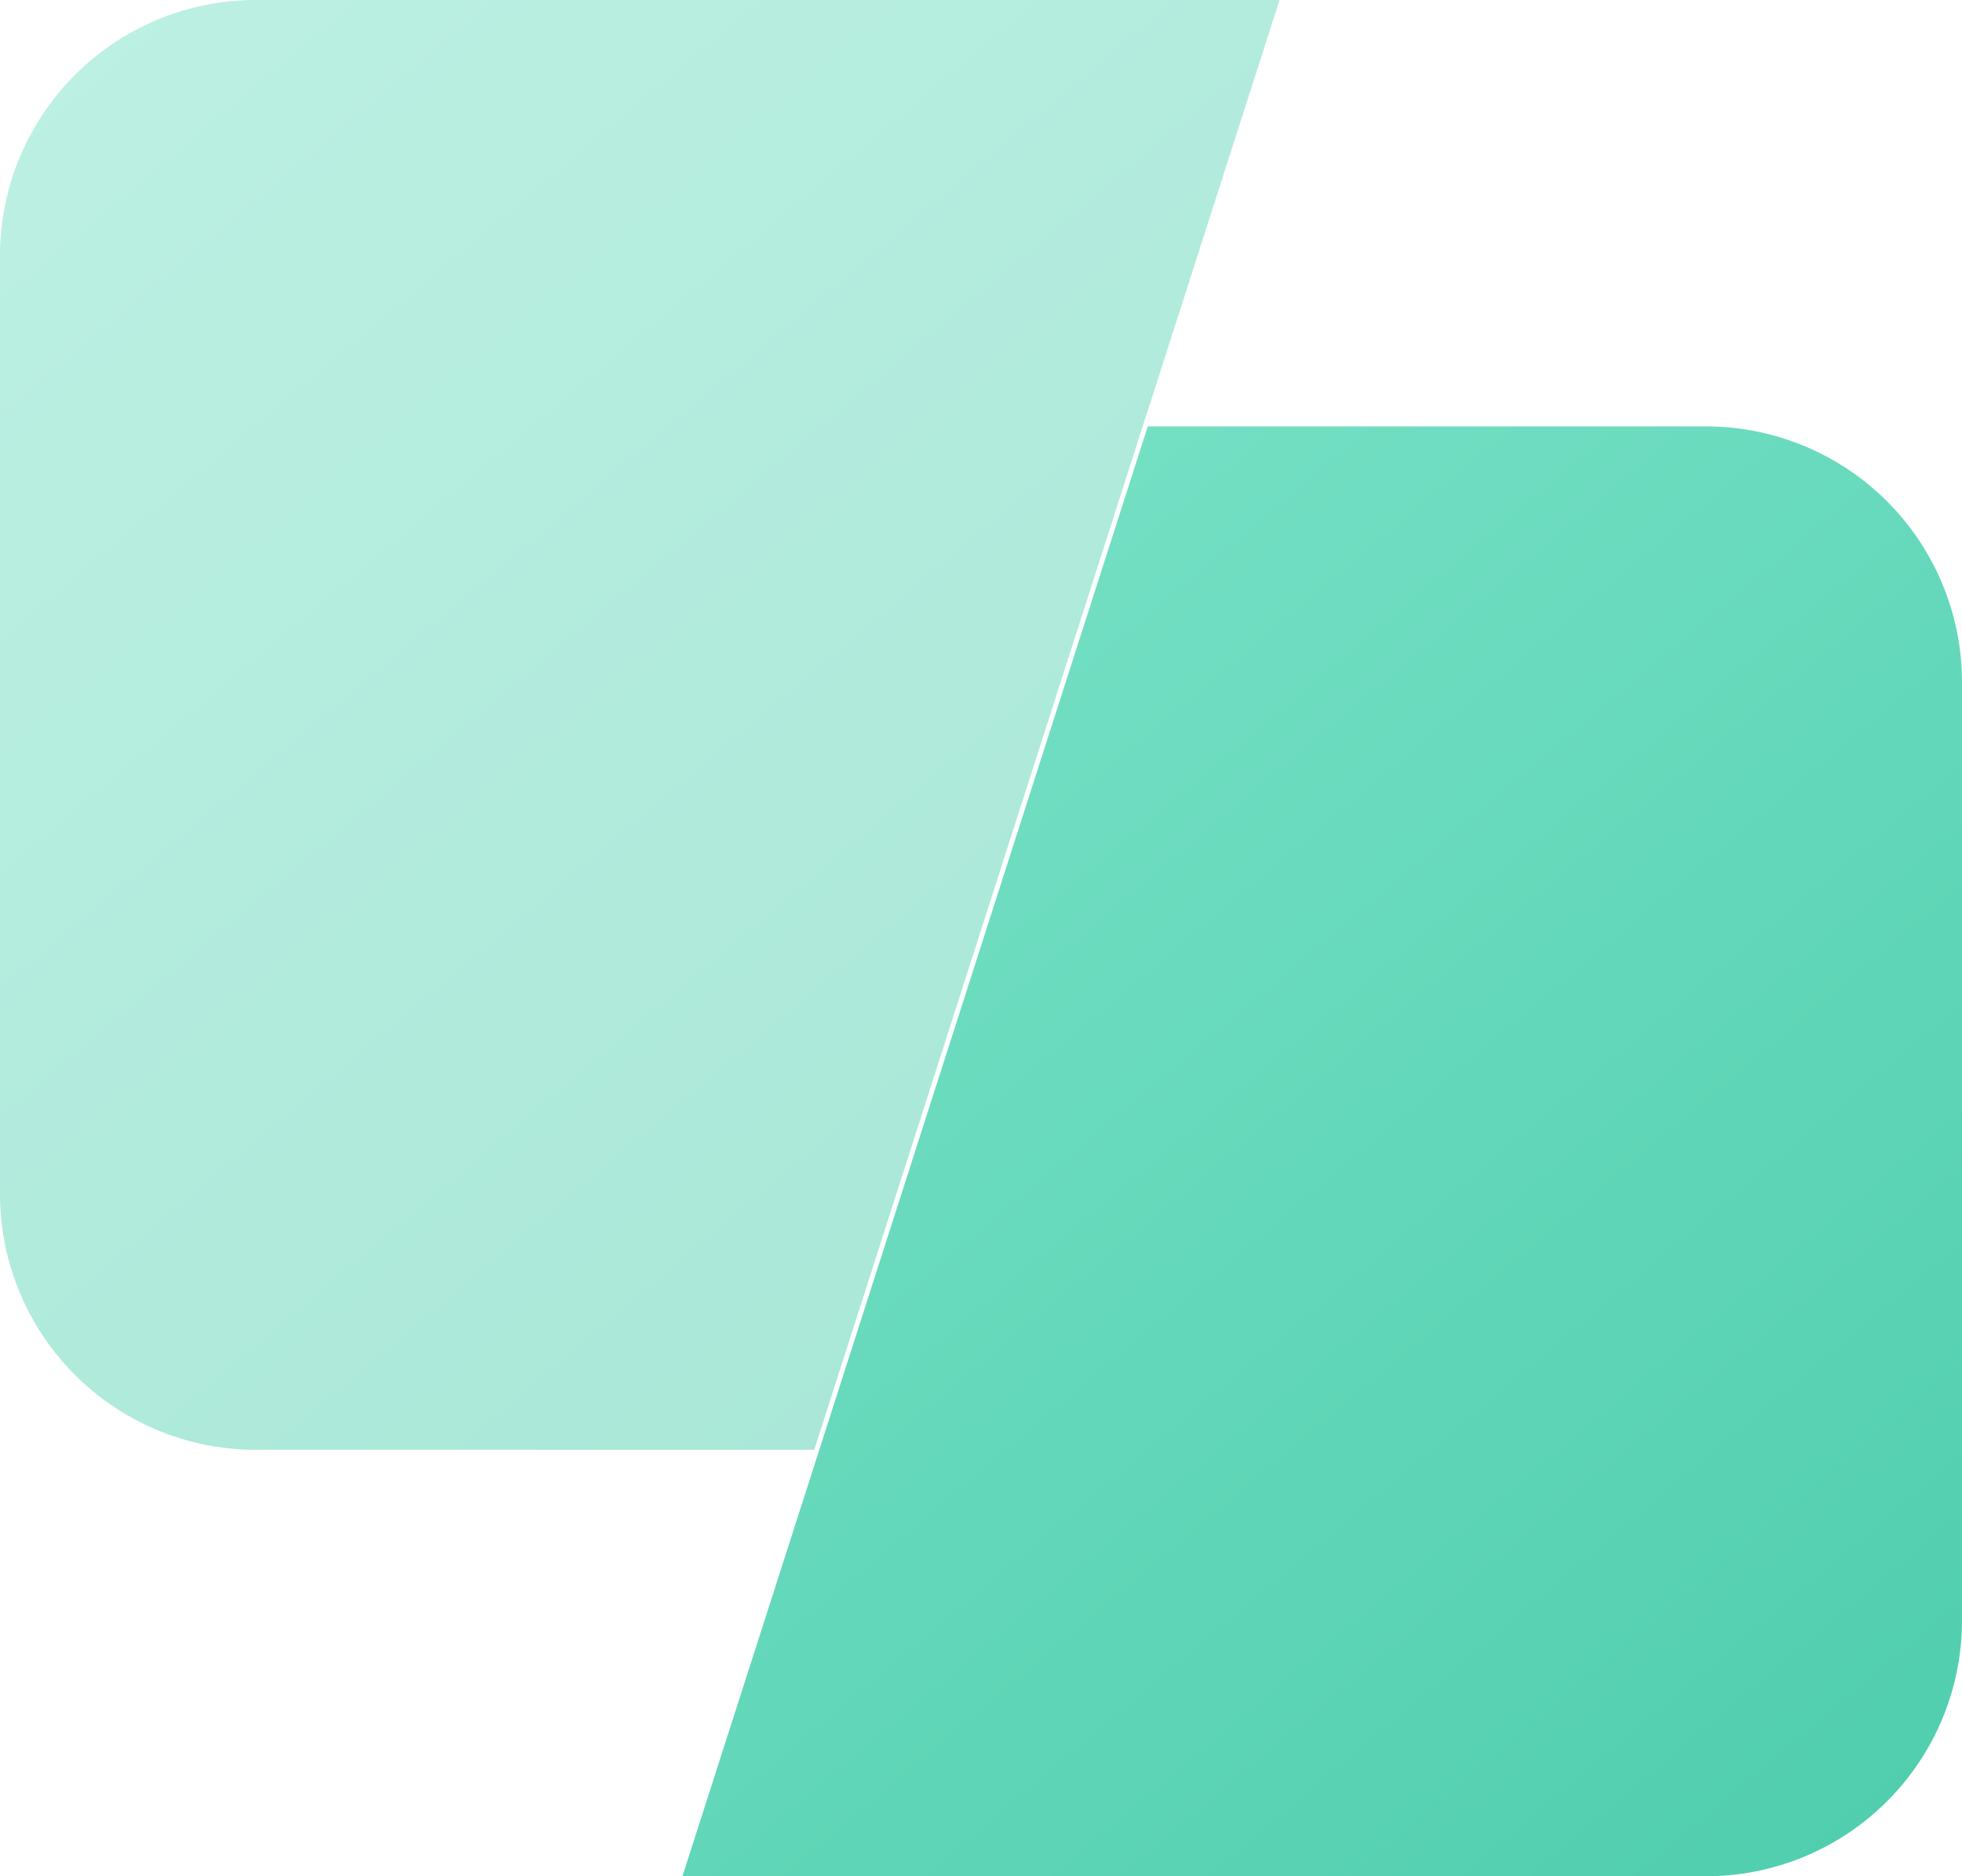
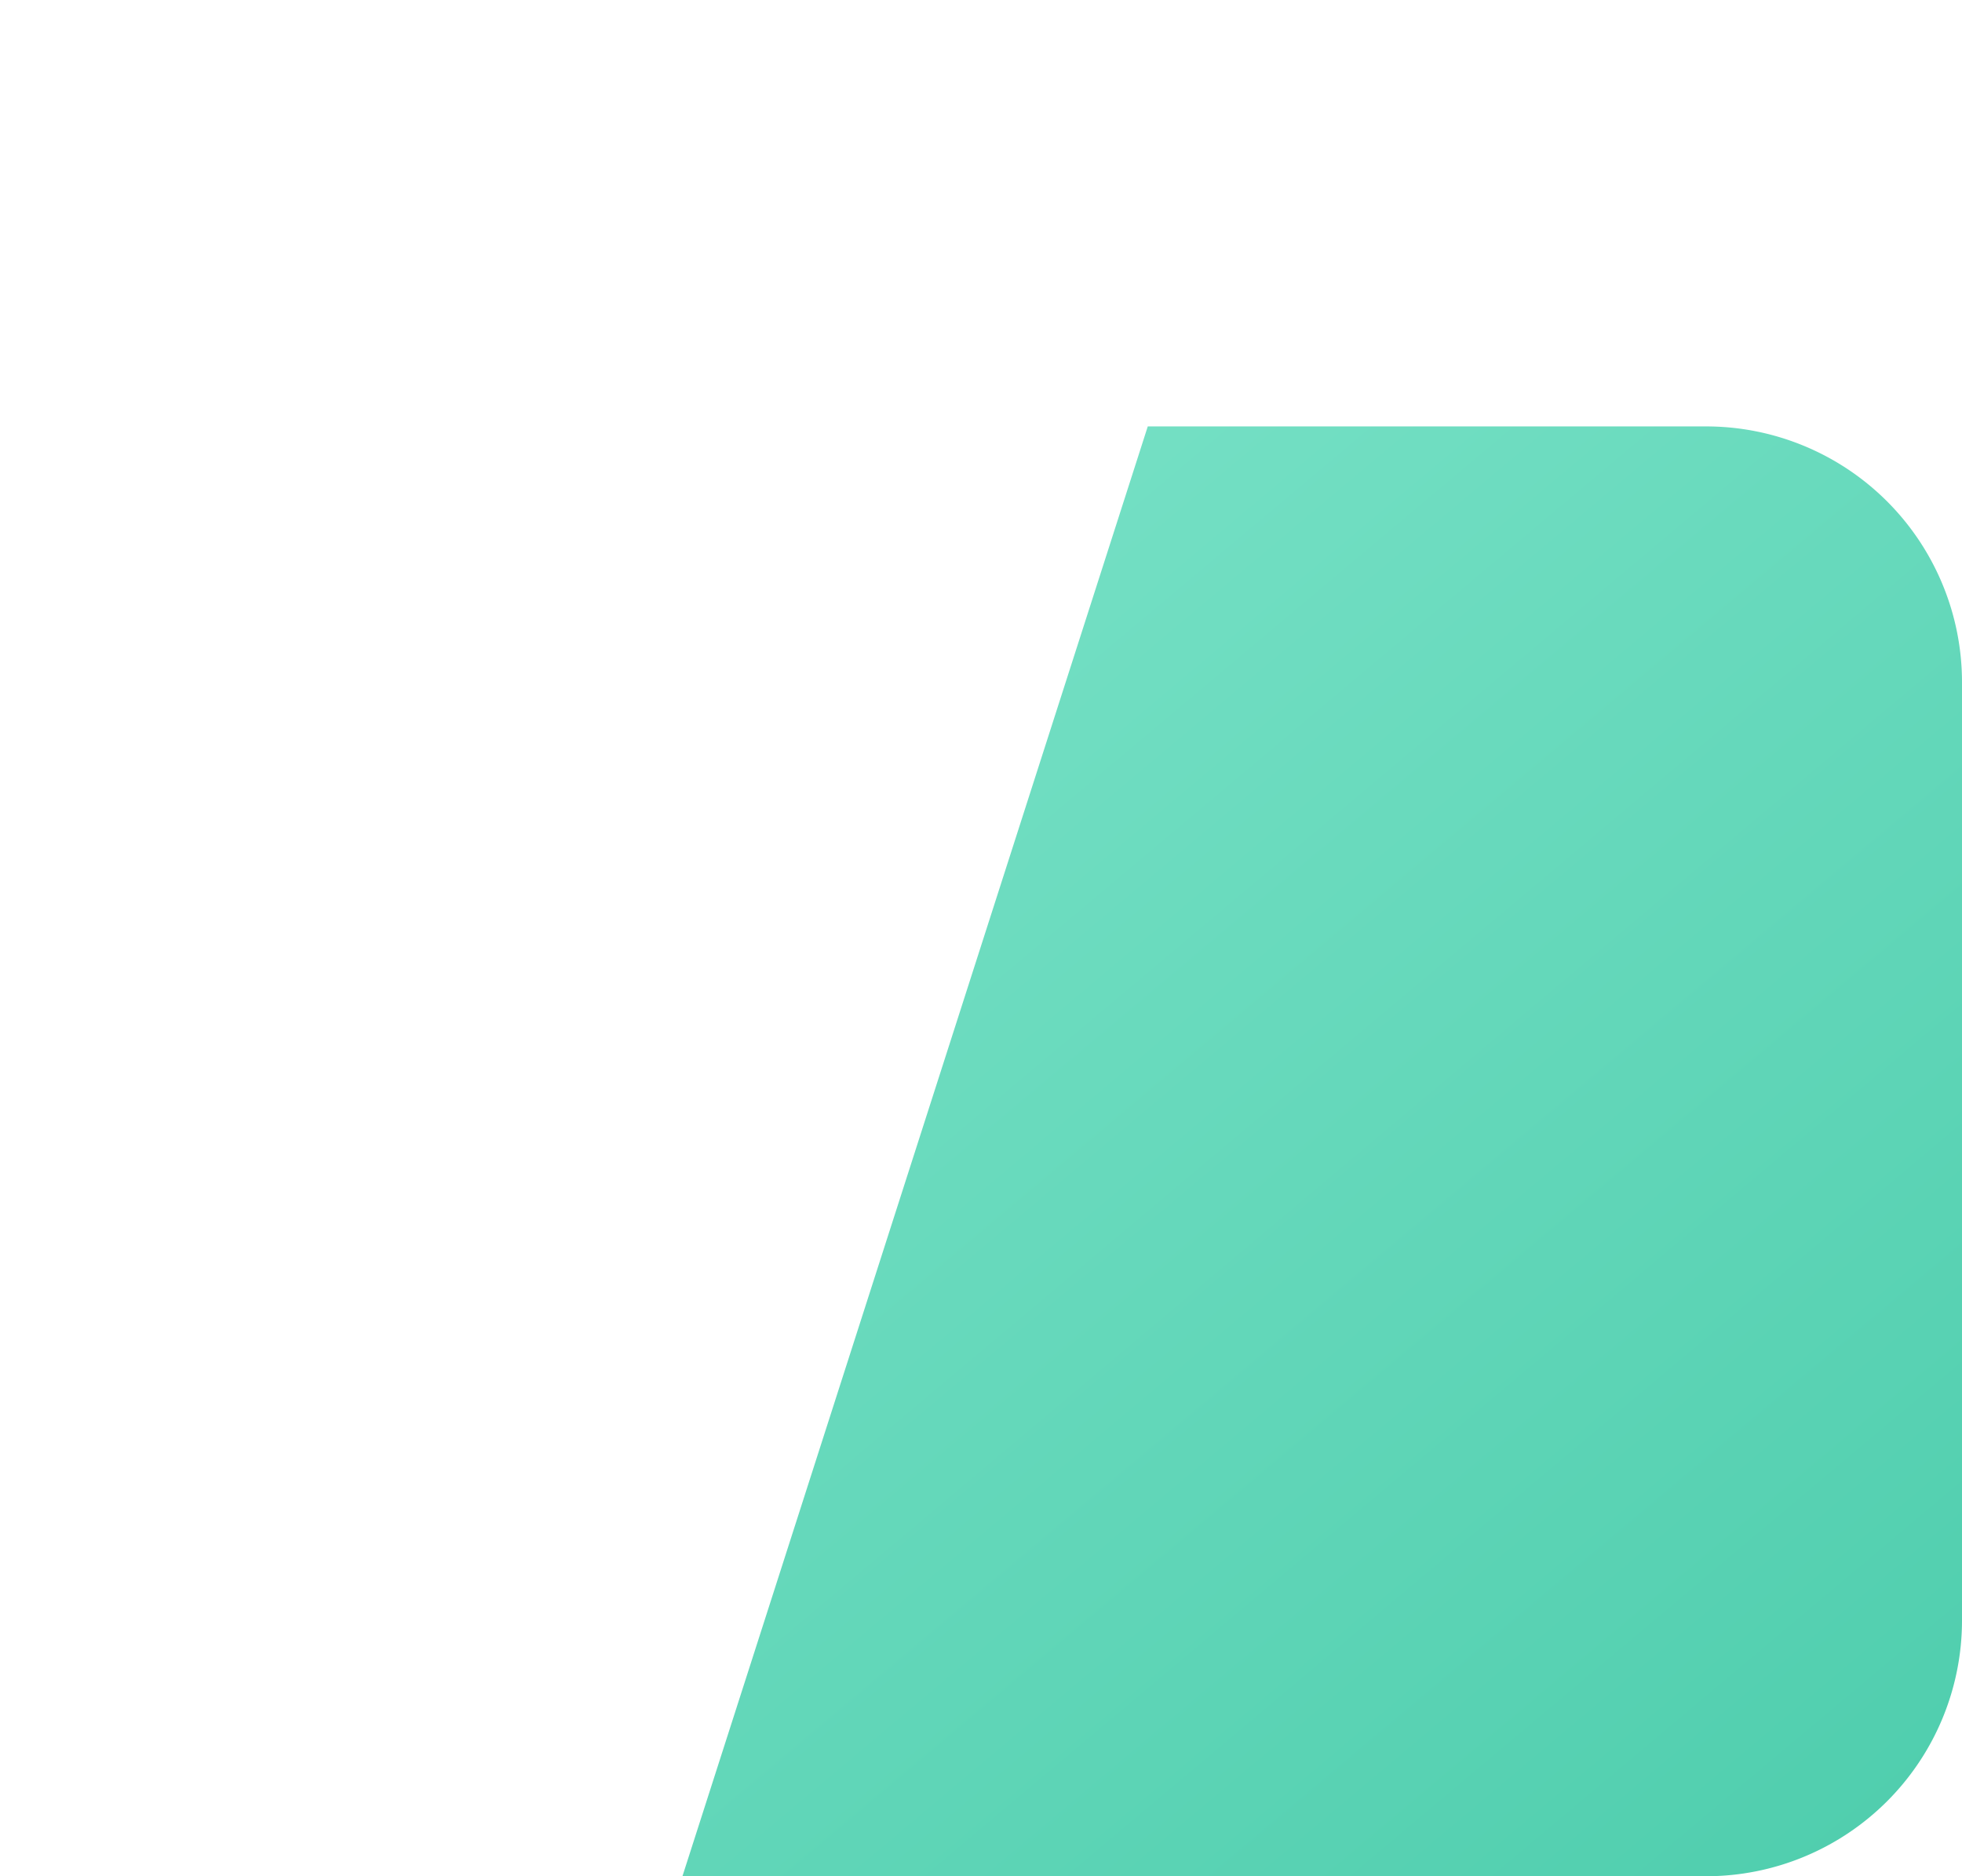
<svg xmlns="http://www.w3.org/2000/svg" width="23" height="22" viewBox="0 0 23 22">
  <title>icon-ab</title>
  <defs>
    <linearGradient x1="-9.385%" y1="-38.052%" x2="130.144%" y2="151.533%" id="a">
      <stop stop-color="#86E8CF" offset="0%" />
      <stop stop-color="#3BC4A1" offset="100%" />
    </linearGradient>
  </defs>
  <g fill="url(#a)" fill-rule="evenodd">
-     <path d="M3 0h12L9.545 17H3a3 3 0 0 1-3-3V3a3 3 0 0 1 3-3z" opacity=".5" />
    <path d="M20 22H8l5.455-17H20a3 3 0 0 1 3 3v11a3 3 0 0 1-3 3z" />
  </g>
</svg>